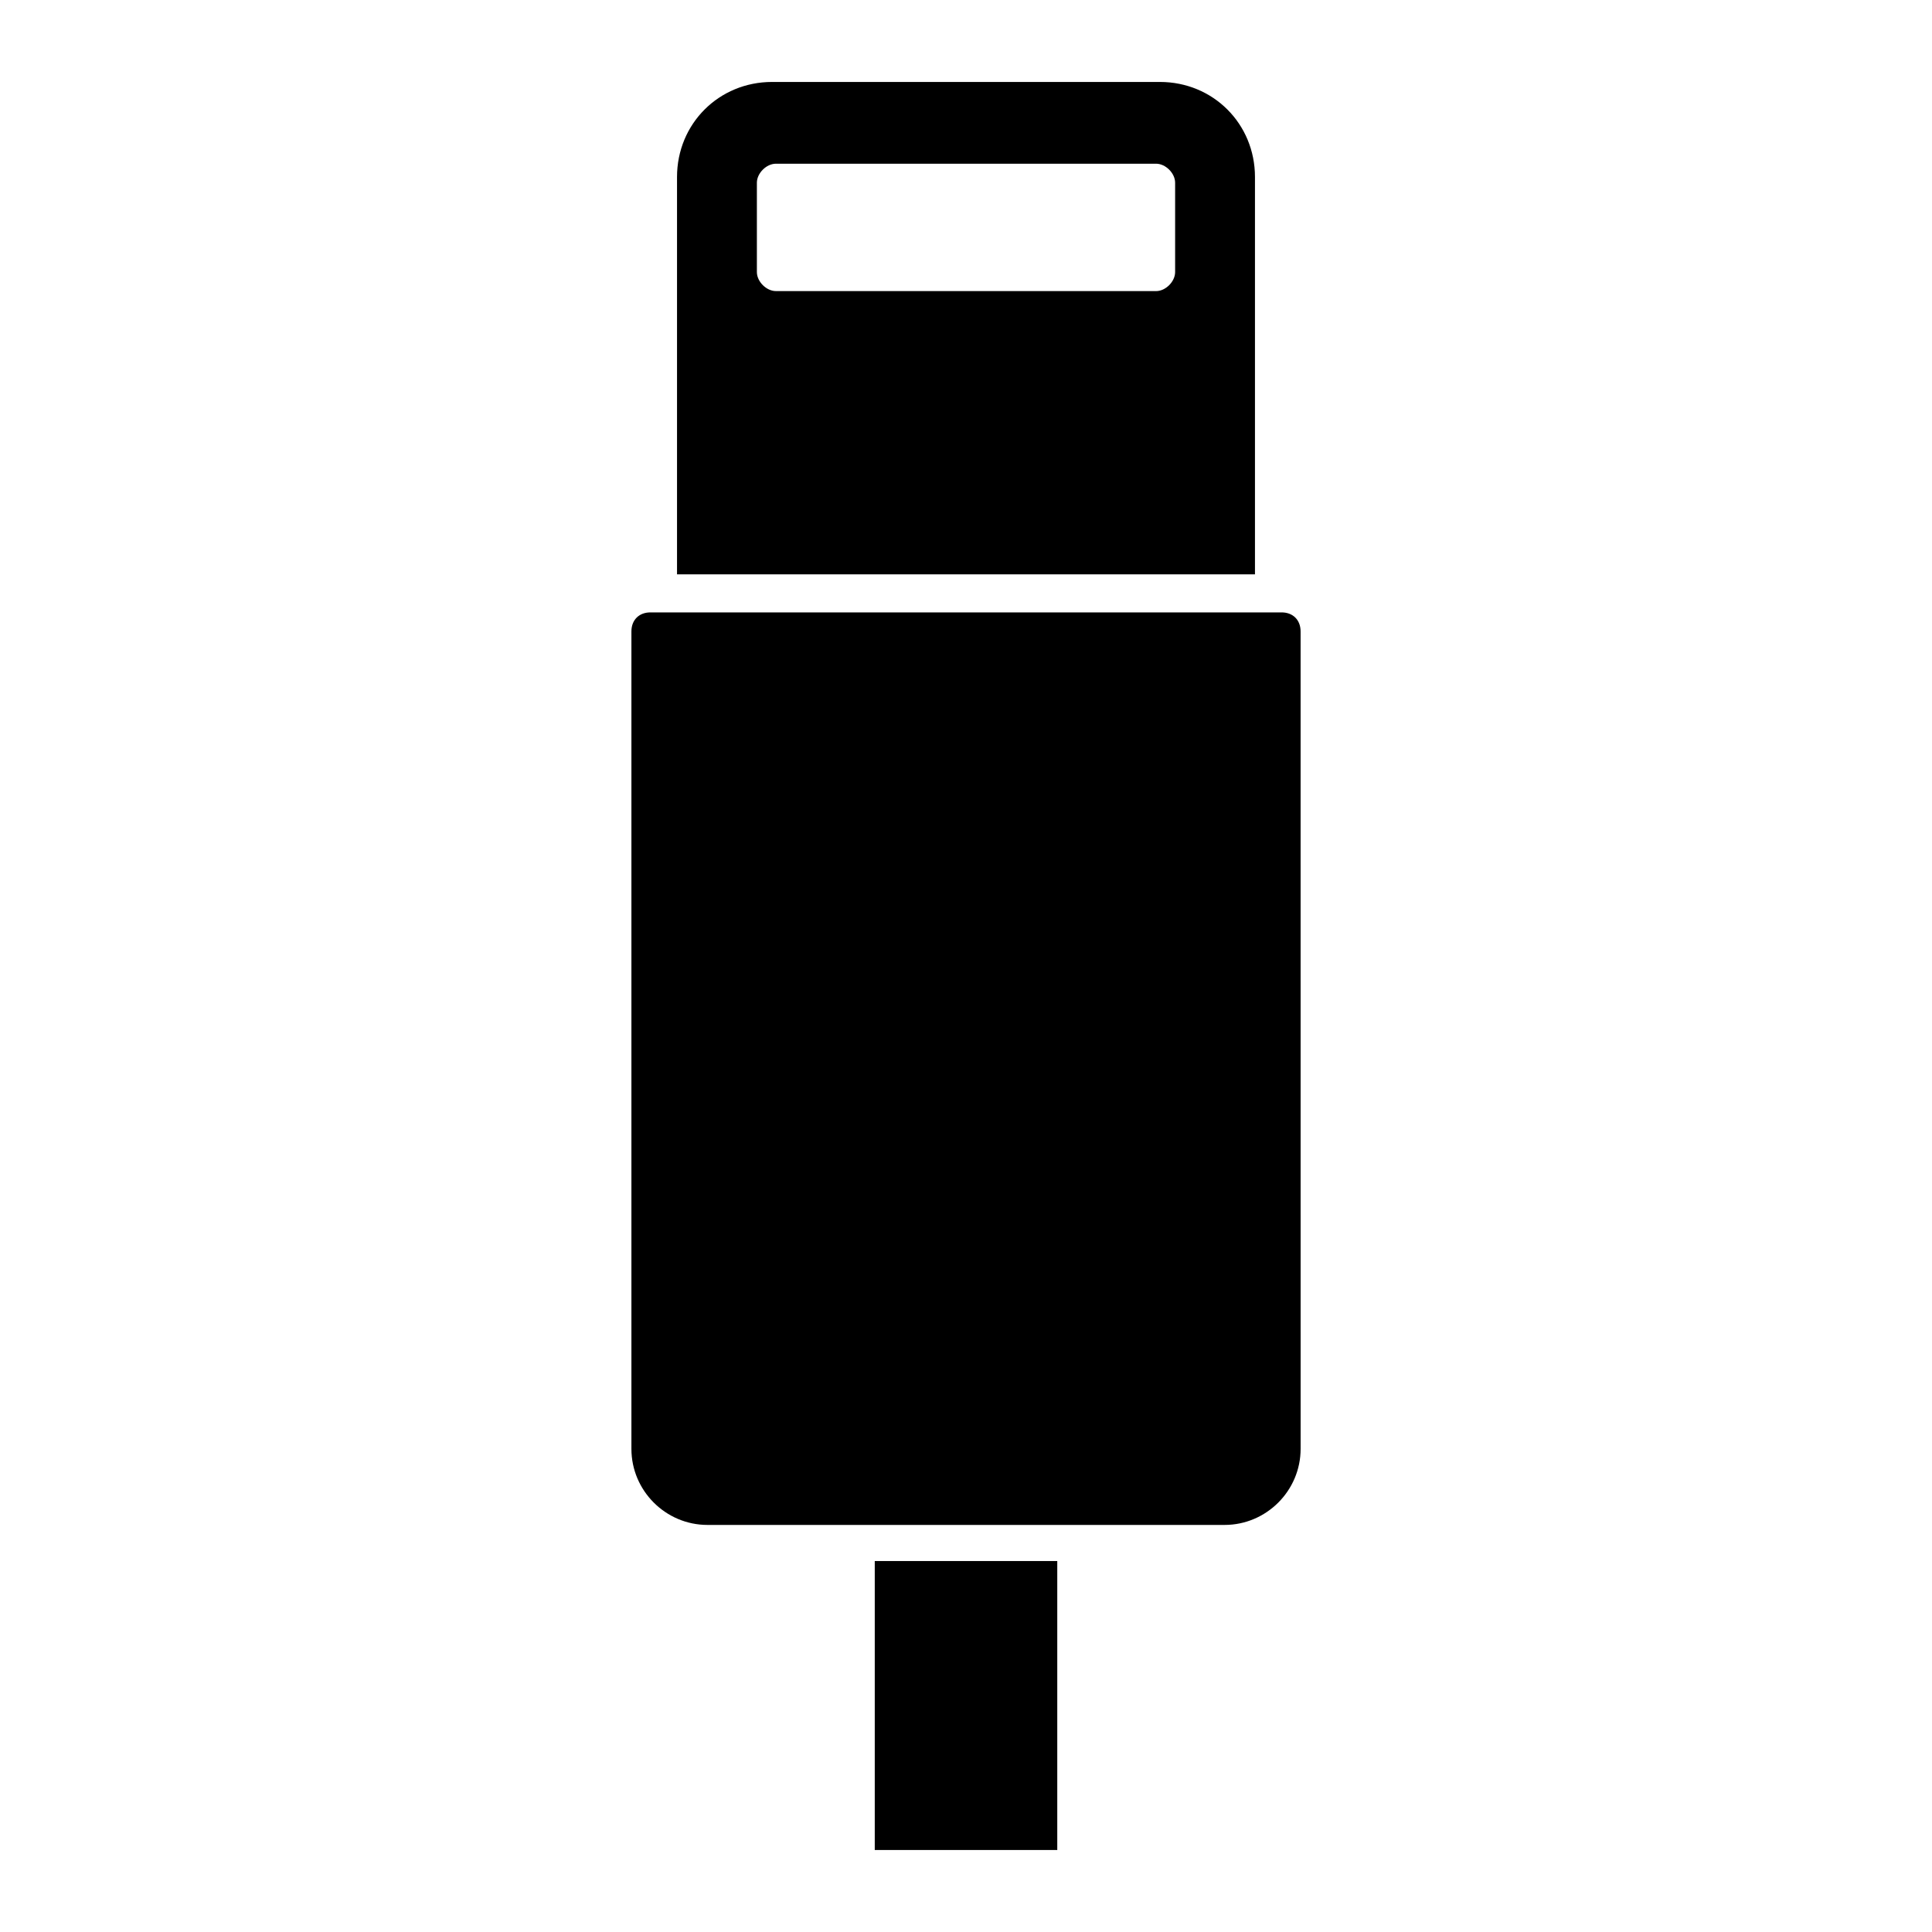
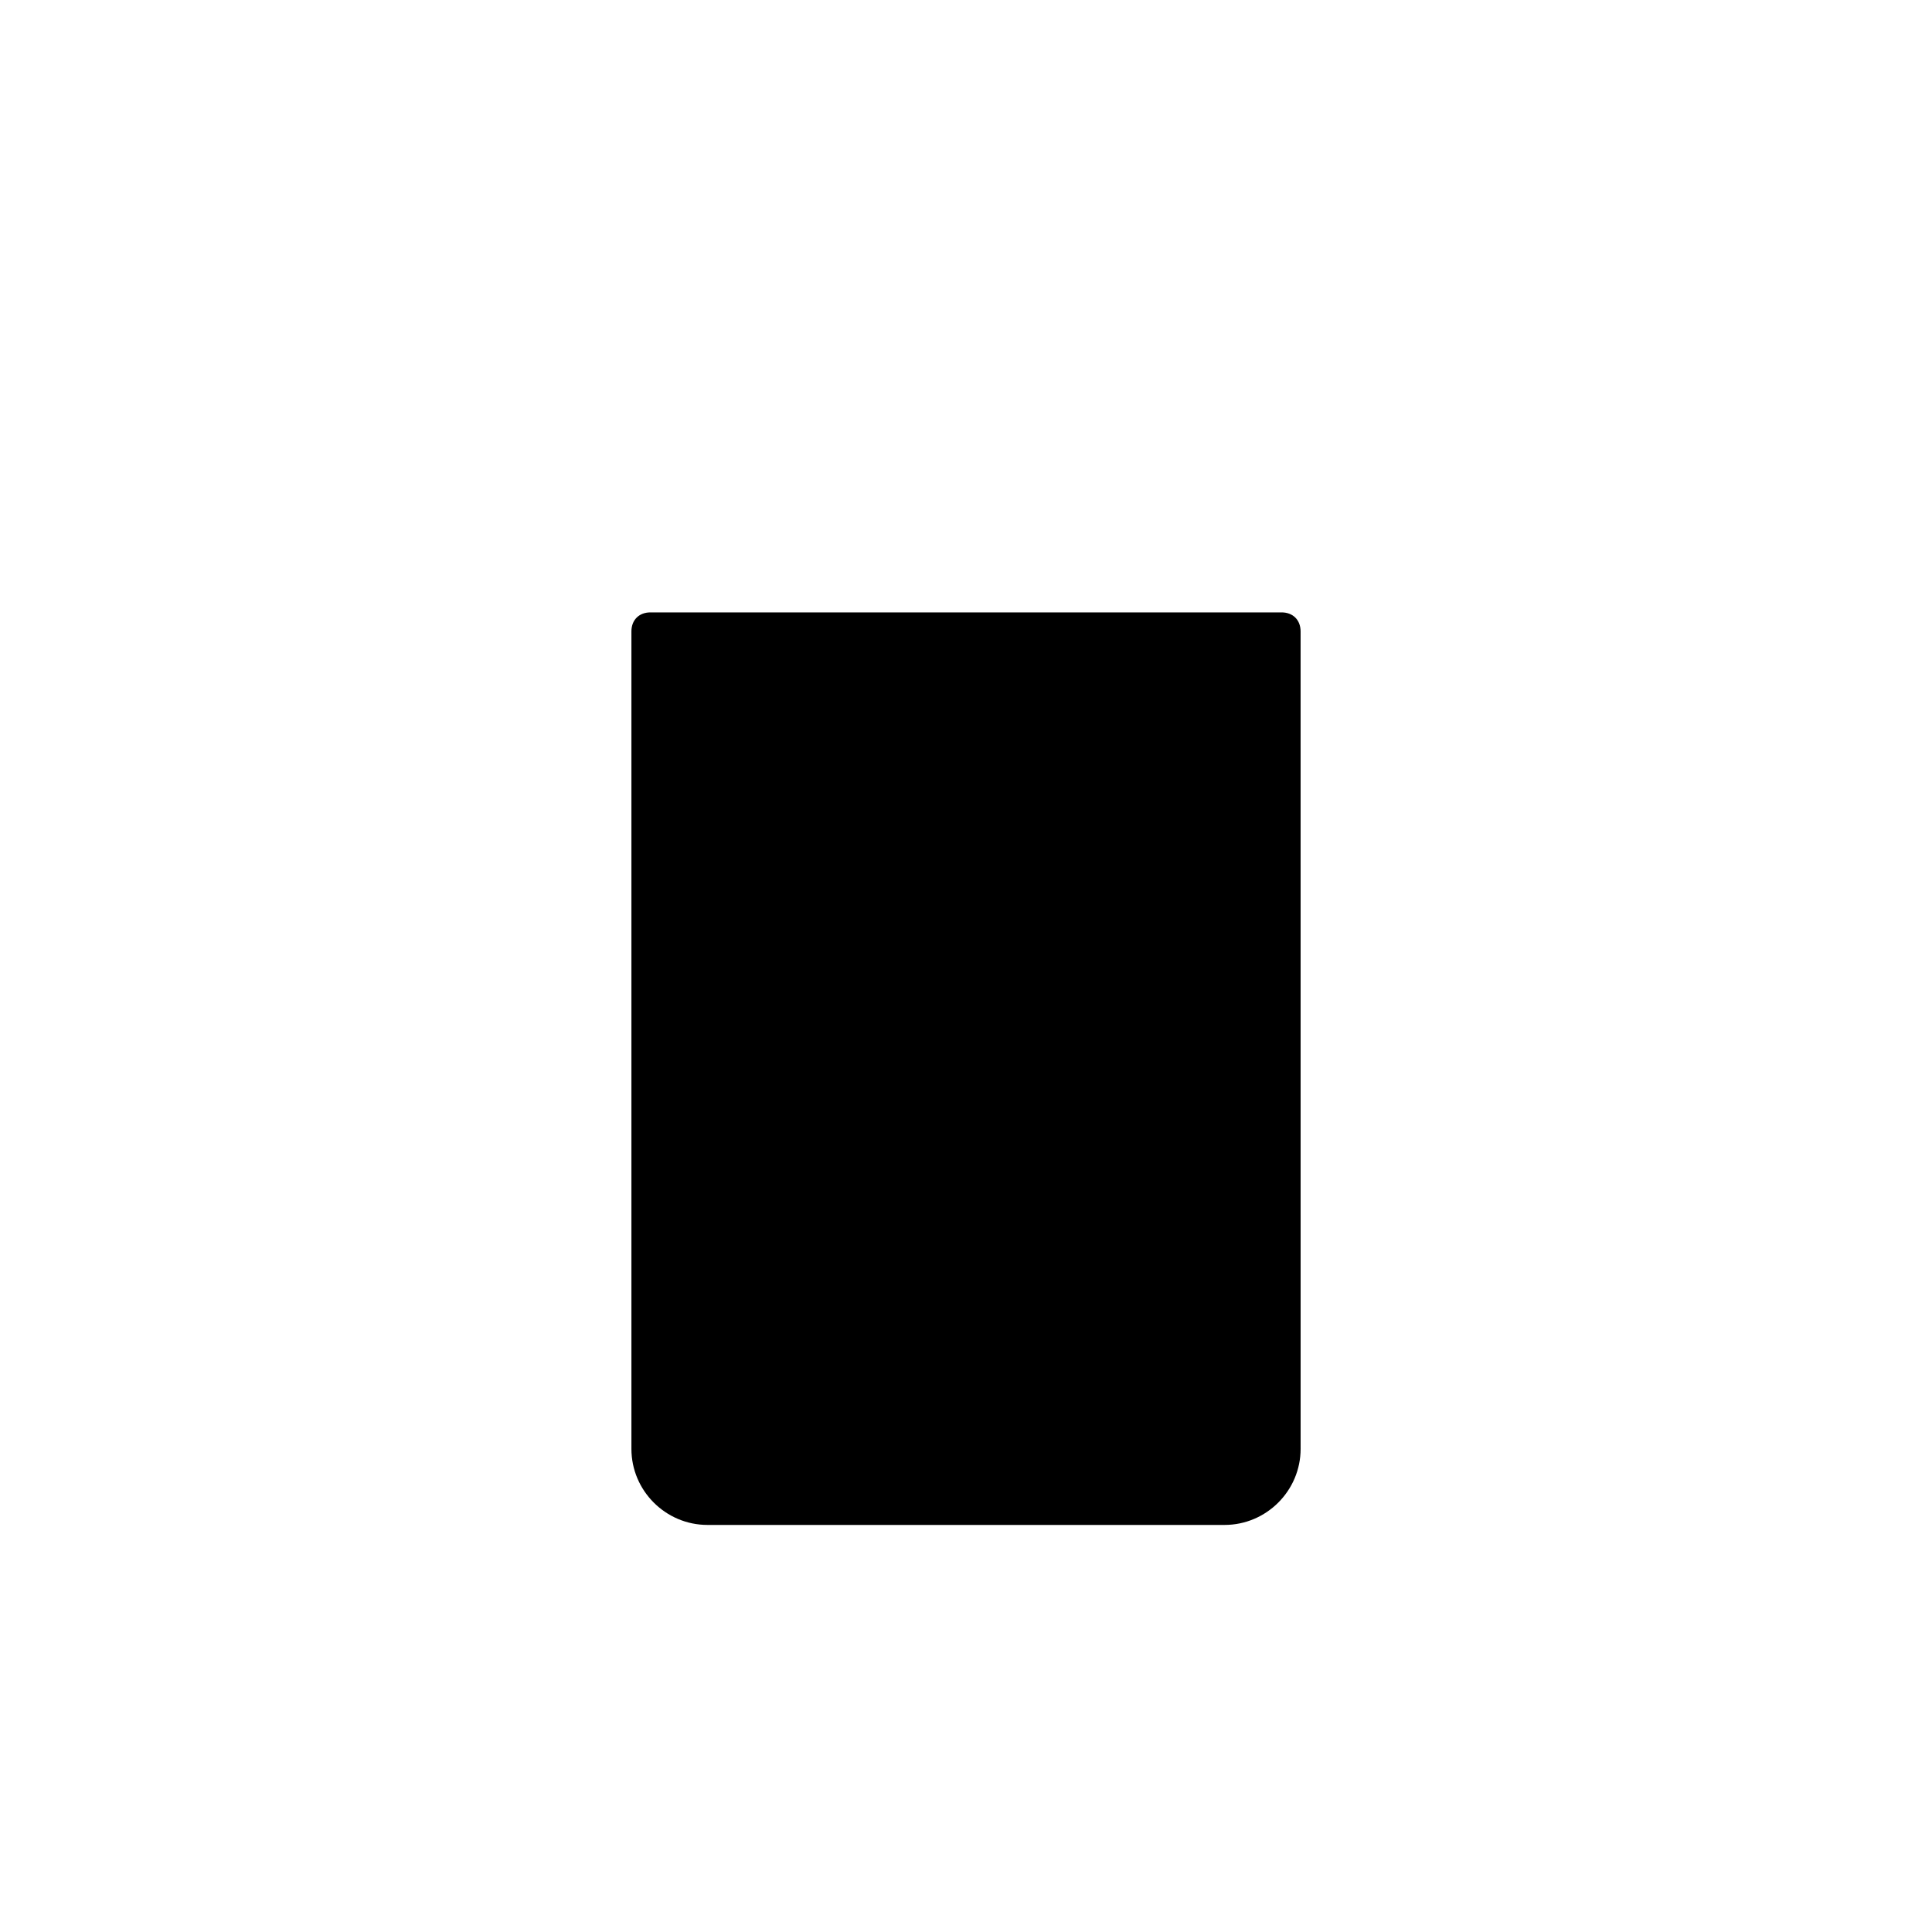
<svg xmlns="http://www.w3.org/2000/svg" fill="#000000" width="800px" height="800px" version="1.1" viewBox="144 144 512 512">
  <g>
-     <path d="m476.58 296.21v-105.3c0-14.105-11.082-25.191-25.191-25.191h-102.78c-14.105 0-25.191 11.082-25.191 25.191v105.3zm-21.16-80.105c0 2.519-2.519 5.039-5.039 5.039l-100.76-0.004c-2.519 0-5.039-2.519-5.039-5.039v-23.676c0-2.519 2.519-5.039 5.039-5.039h100.76c2.519 0 5.039 2.519 5.039 5.039z" />
-     <path d="m375.82 557.69h48.367v76.578h-48.367z" />
    <path d="m488.67 311.33c0-3.023-2.016-5.039-5.039-5.039h-167.26c-3.023 0-5.039 2.016-5.039 5.039v216.64c0 11.082 9.07 20.152 20.152 20.152h137.04c11.082 0 20.152-9.07 20.152-20.152z" />
  </g>
</svg>